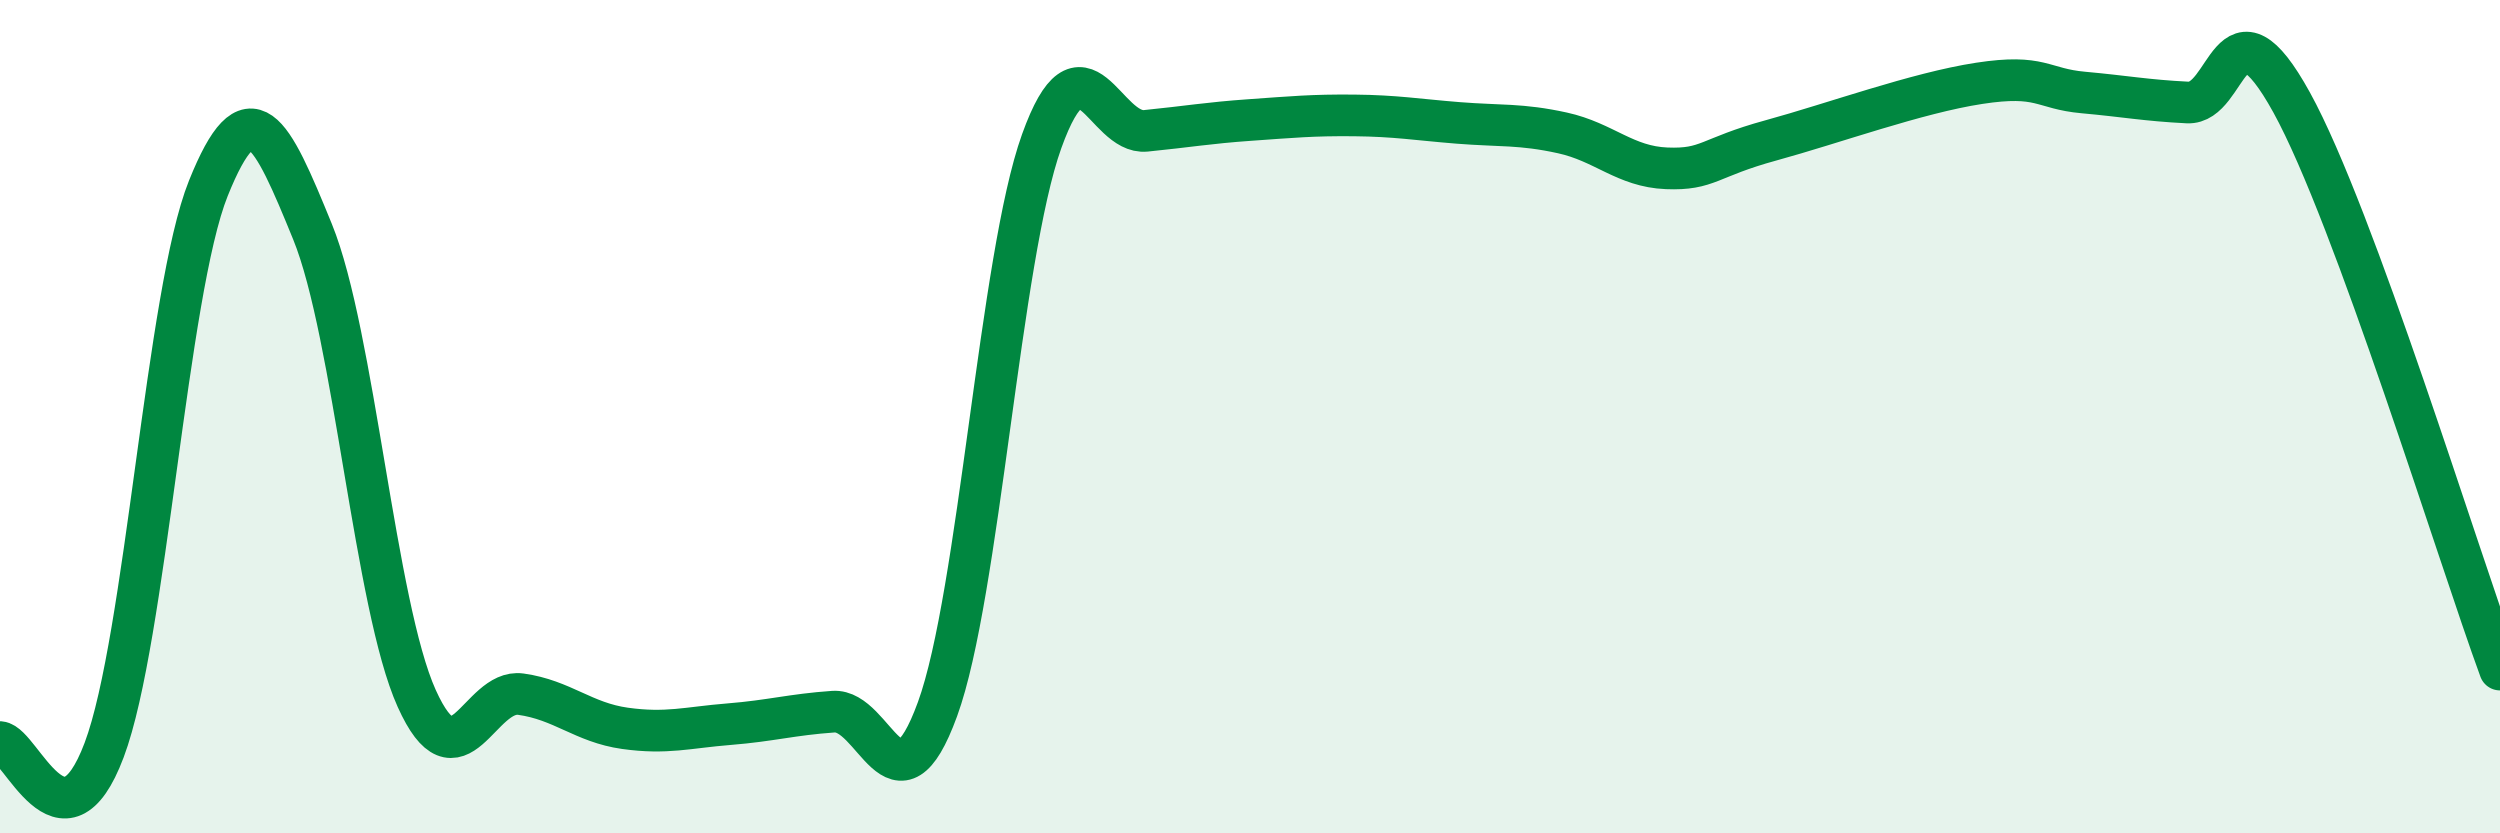
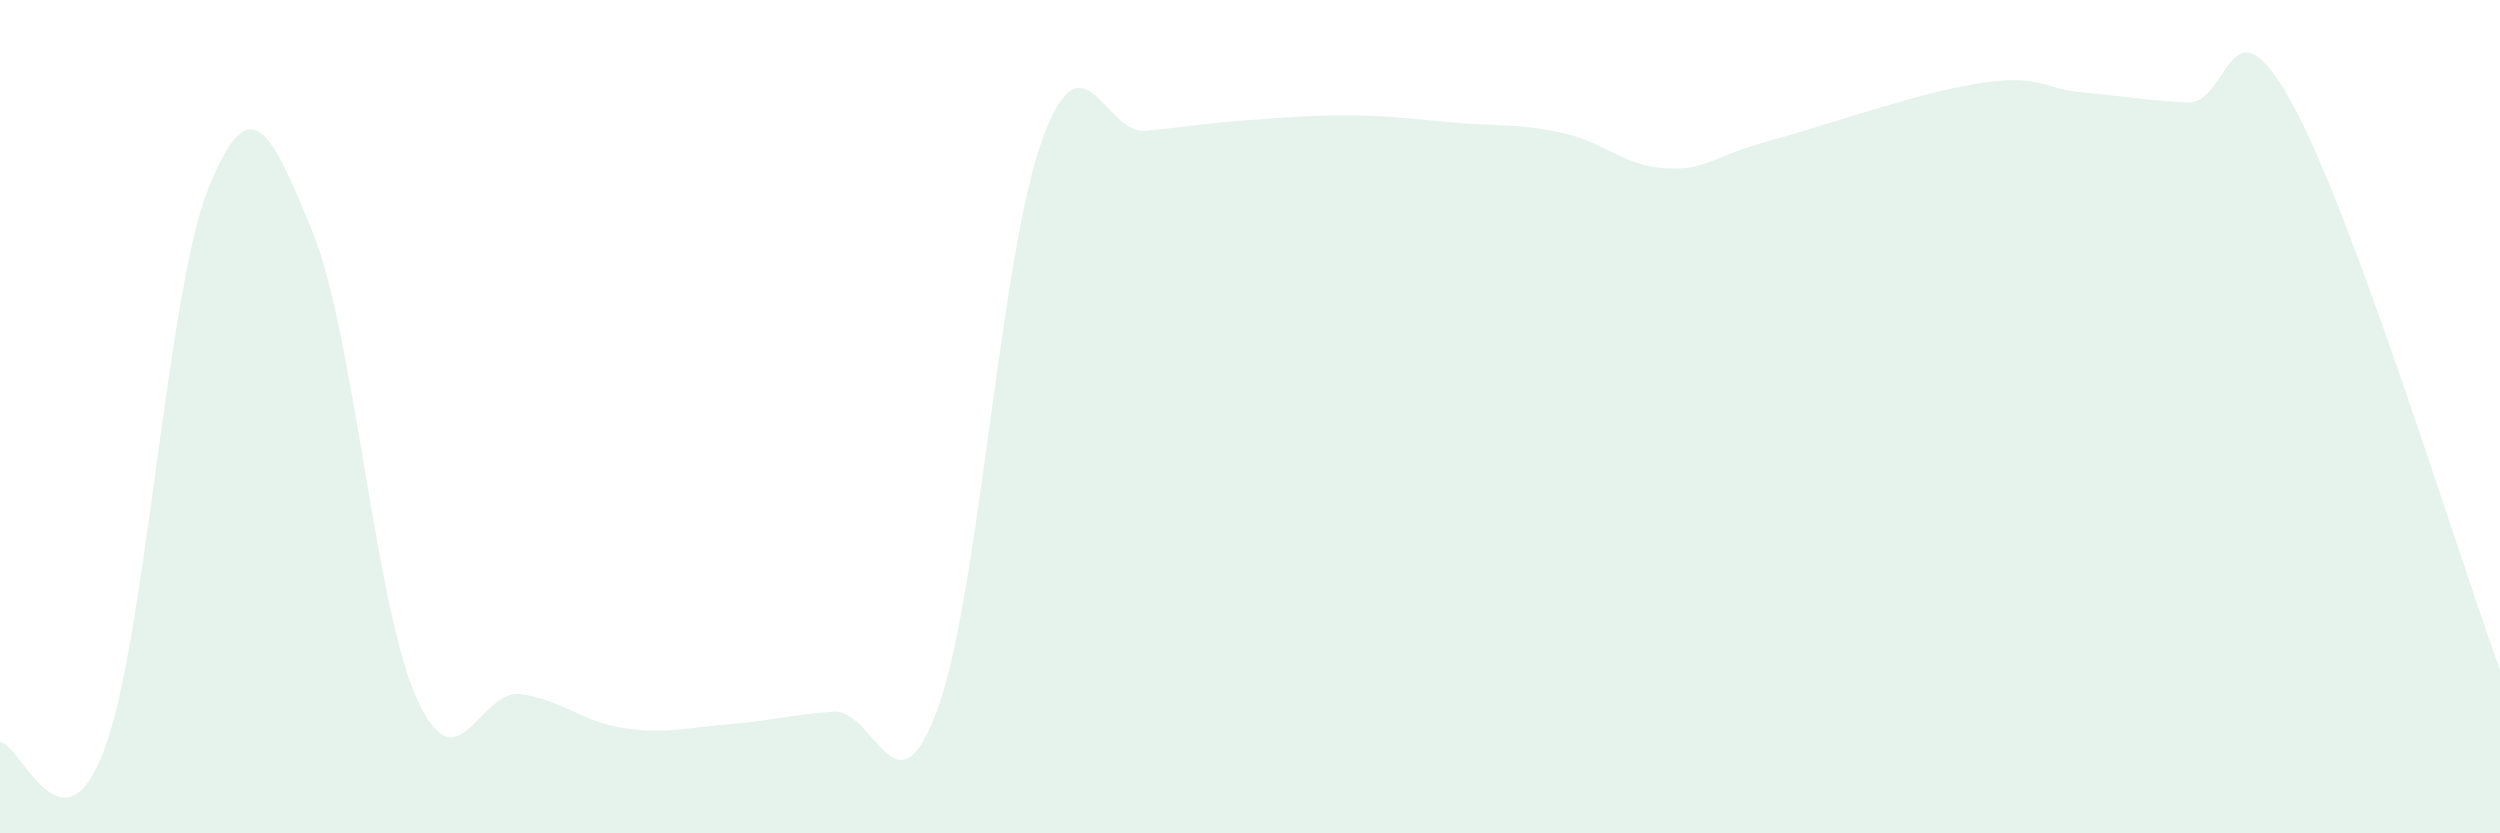
<svg xmlns="http://www.w3.org/2000/svg" width="60" height="20" viewBox="0 0 60 20">
  <path d="M 0,17.81 C 0.5,17.85 1.5,20.66 2.5,18 C 3.5,15.34 4,7.01 5,4.52 C 6,2.03 6.5,3.11 7.5,5.56 C 8.5,8.01 9,14.54 10,16.76 C 11,18.98 11.5,16.52 12.5,16.66 C 13.5,16.8 14,17.34 15,17.48 C 16,17.62 16.5,17.46 17.5,17.38 C 18.5,17.3 19,17.15 20,17.08 C 21,17.01 21.5,19.76 22.5,17.02 C 23.5,14.28 24,6.17 25,3.39 C 26,0.61 26.5,3.24 27.5,3.14 C 28.5,3.04 29,2.95 30,2.88 C 31,2.81 31.5,2.76 32.5,2.77 C 33.5,2.78 34,2.87 35,2.95 C 36,3.03 36.5,2.97 37.5,3.19 C 38.5,3.41 39,4 40,4.04 C 41,4.08 41,3.78 42.5,3.37 C 44,2.96 46,2.23 47.5,2 C 49,1.77 49,2.13 50,2.22 C 51,2.31 51.5,2.41 52.5,2.46 C 53.5,2.51 53.5,-0.26 55,2.46 C 56.5,5.18 59,13.35 60,16.07L60 20L0 20Z" fill="#008740" opacity="0.1" stroke-linecap="round" stroke-linejoin="round" />
-   <path d="M 0,17.81 C 0.5,17.85 1.5,20.66 2.5,18 C 3.5,15.34 4,7.01 5,4.52 C 6,2.03 6.5,3.11 7.5,5.56 C 8.5,8.01 9,14.54 10,16.76 C 11,18.98 11.5,16.52 12.5,16.66 C 13.5,16.8 14,17.34 15,17.48 C 16,17.62 16.5,17.46 17.5,17.38 C 18.5,17.3 19,17.15 20,17.08 C 21,17.01 21.5,19.76 22.5,17.02 C 23.5,14.28 24,6.17 25,3.39 C 26,0.61 26.5,3.24 27.5,3.14 C 28.5,3.04 29,2.95 30,2.88 C 31,2.81 31.5,2.76 32.5,2.77 C 33.5,2.78 34,2.87 35,2.95 C 36,3.03 36.5,2.97 37.5,3.19 C 38.5,3.41 39,4 40,4.04 C 41,4.08 41,3.78 42.5,3.37 C 44,2.96 46,2.23 47.5,2 C 49,1.77 49,2.13 50,2.22 C 51,2.31 51.5,2.41 52.5,2.46 C 53.5,2.51 53.5,-0.26 55,2.46 C 56.5,5.18 59,13.35 60,16.07" stroke="#008740" stroke-width="1" fill="none" stroke-linecap="round" stroke-linejoin="round" />
</svg>